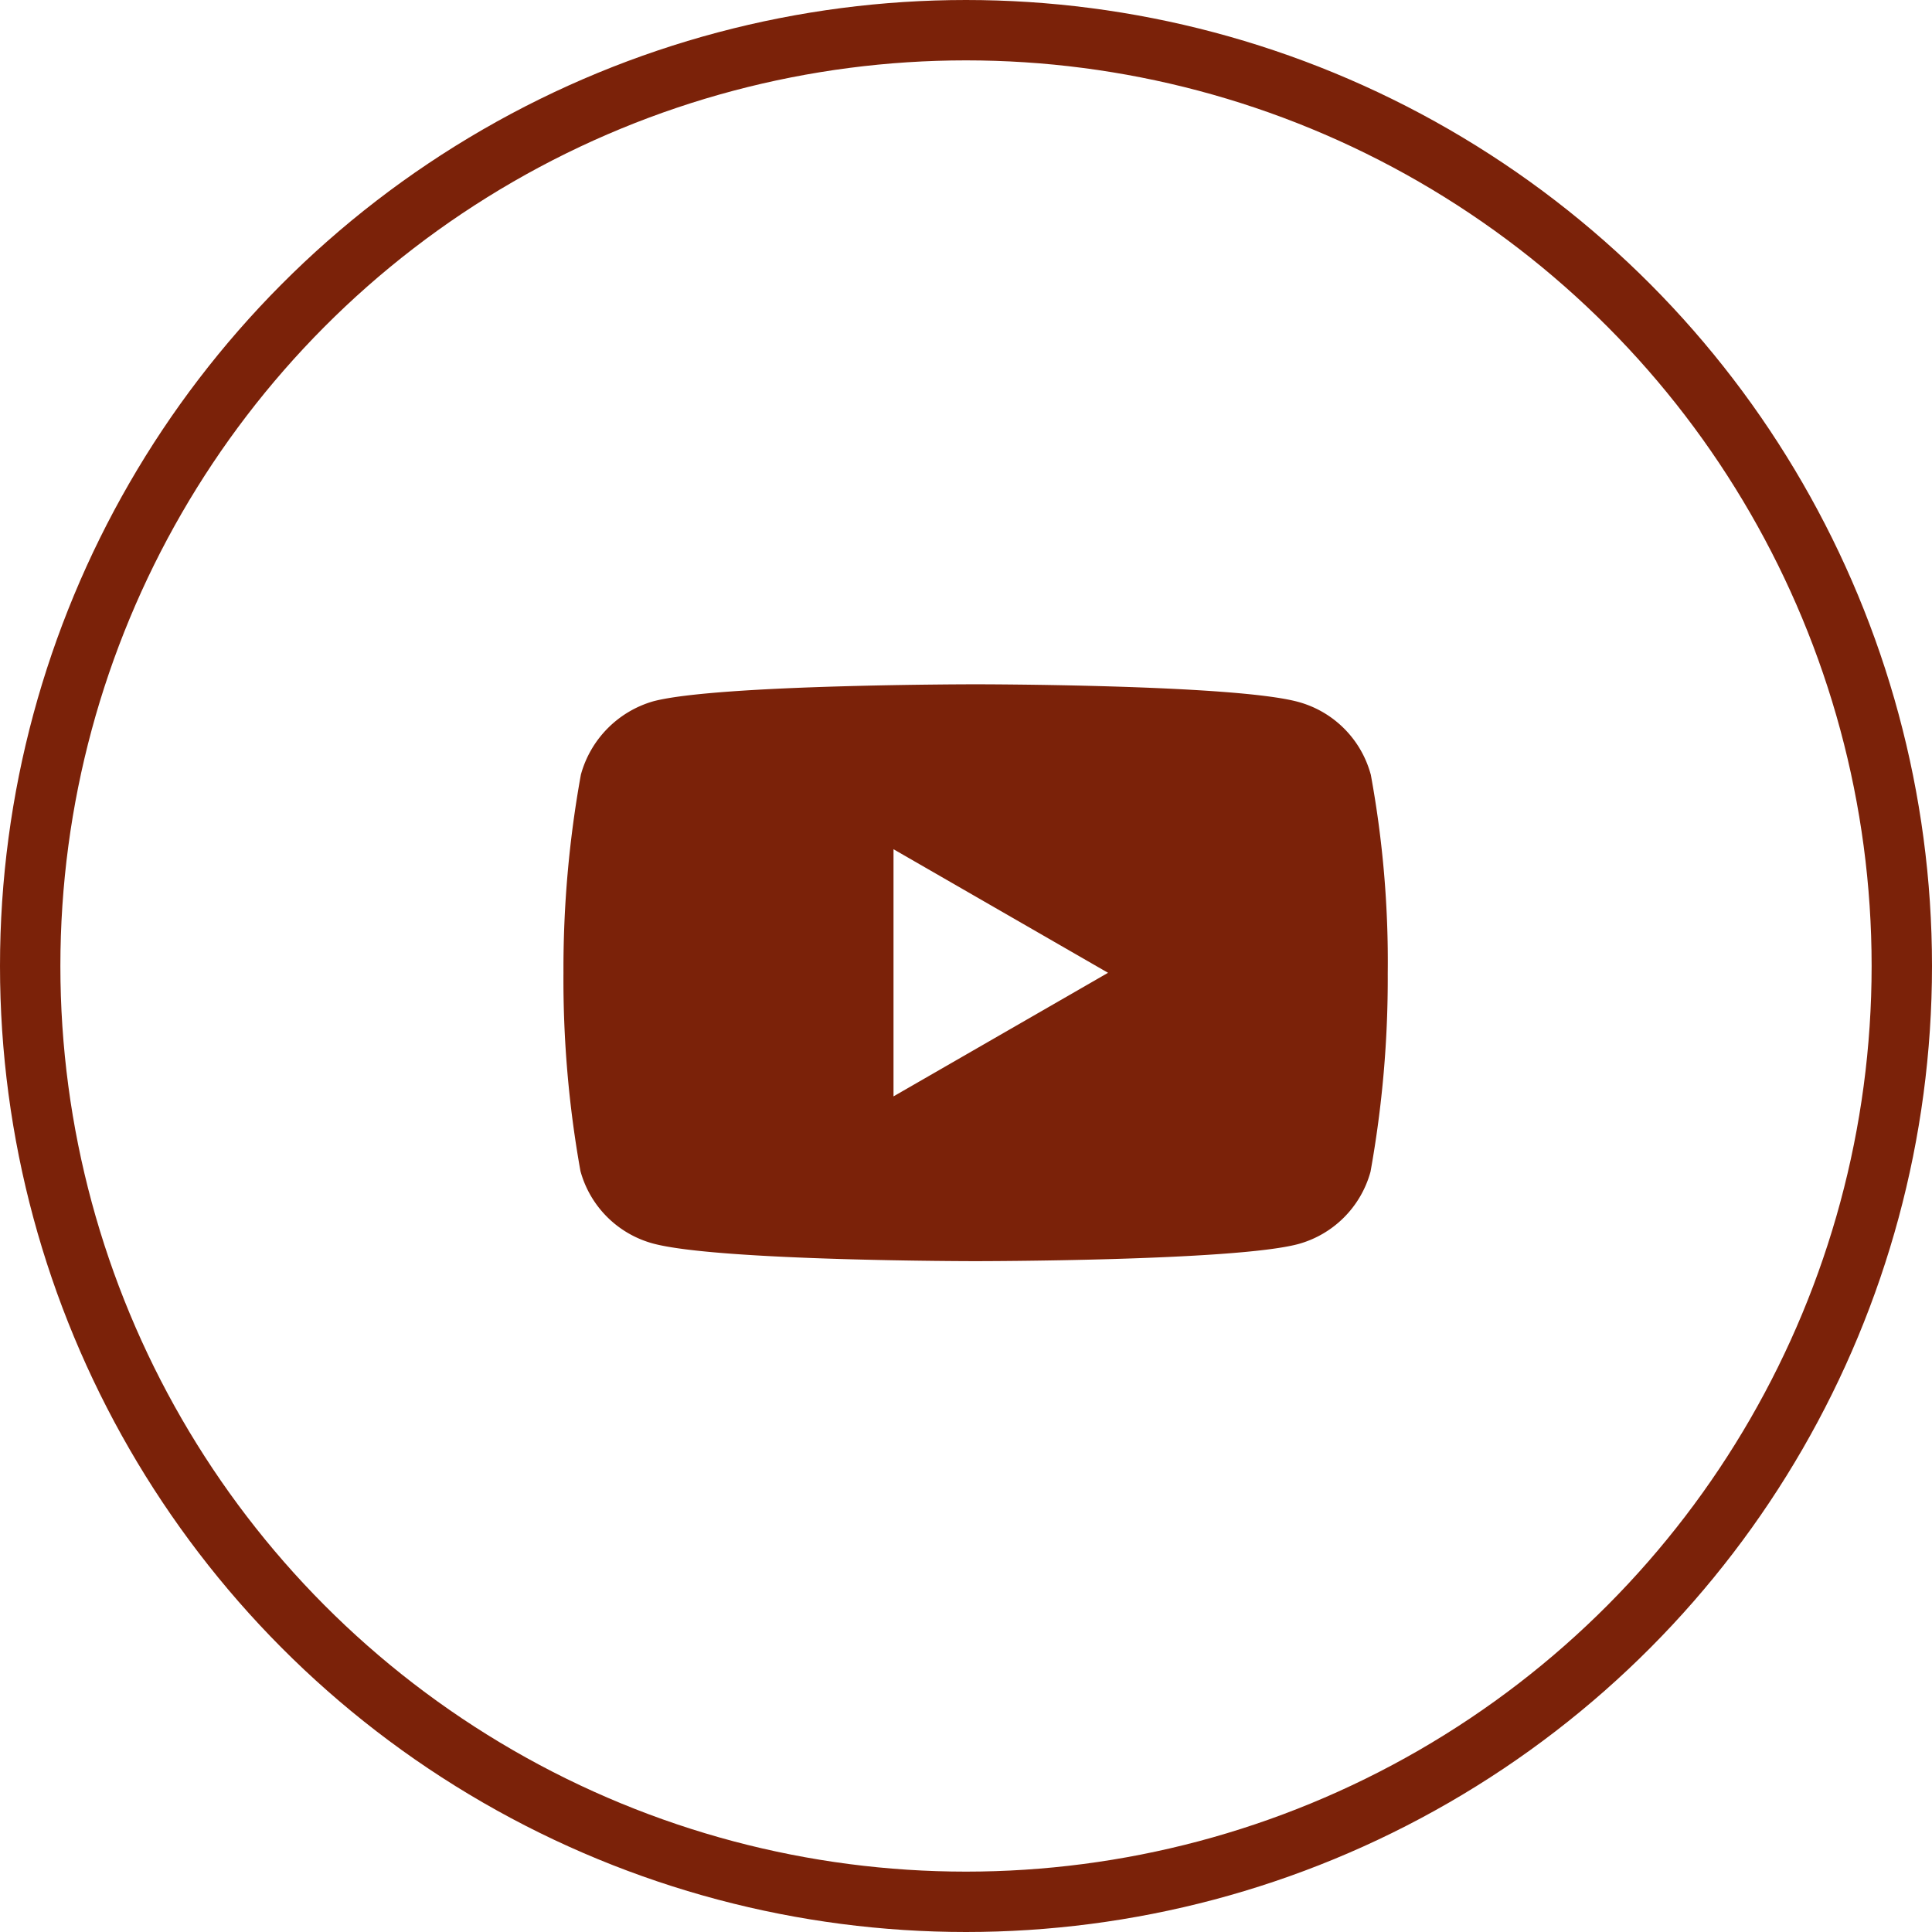
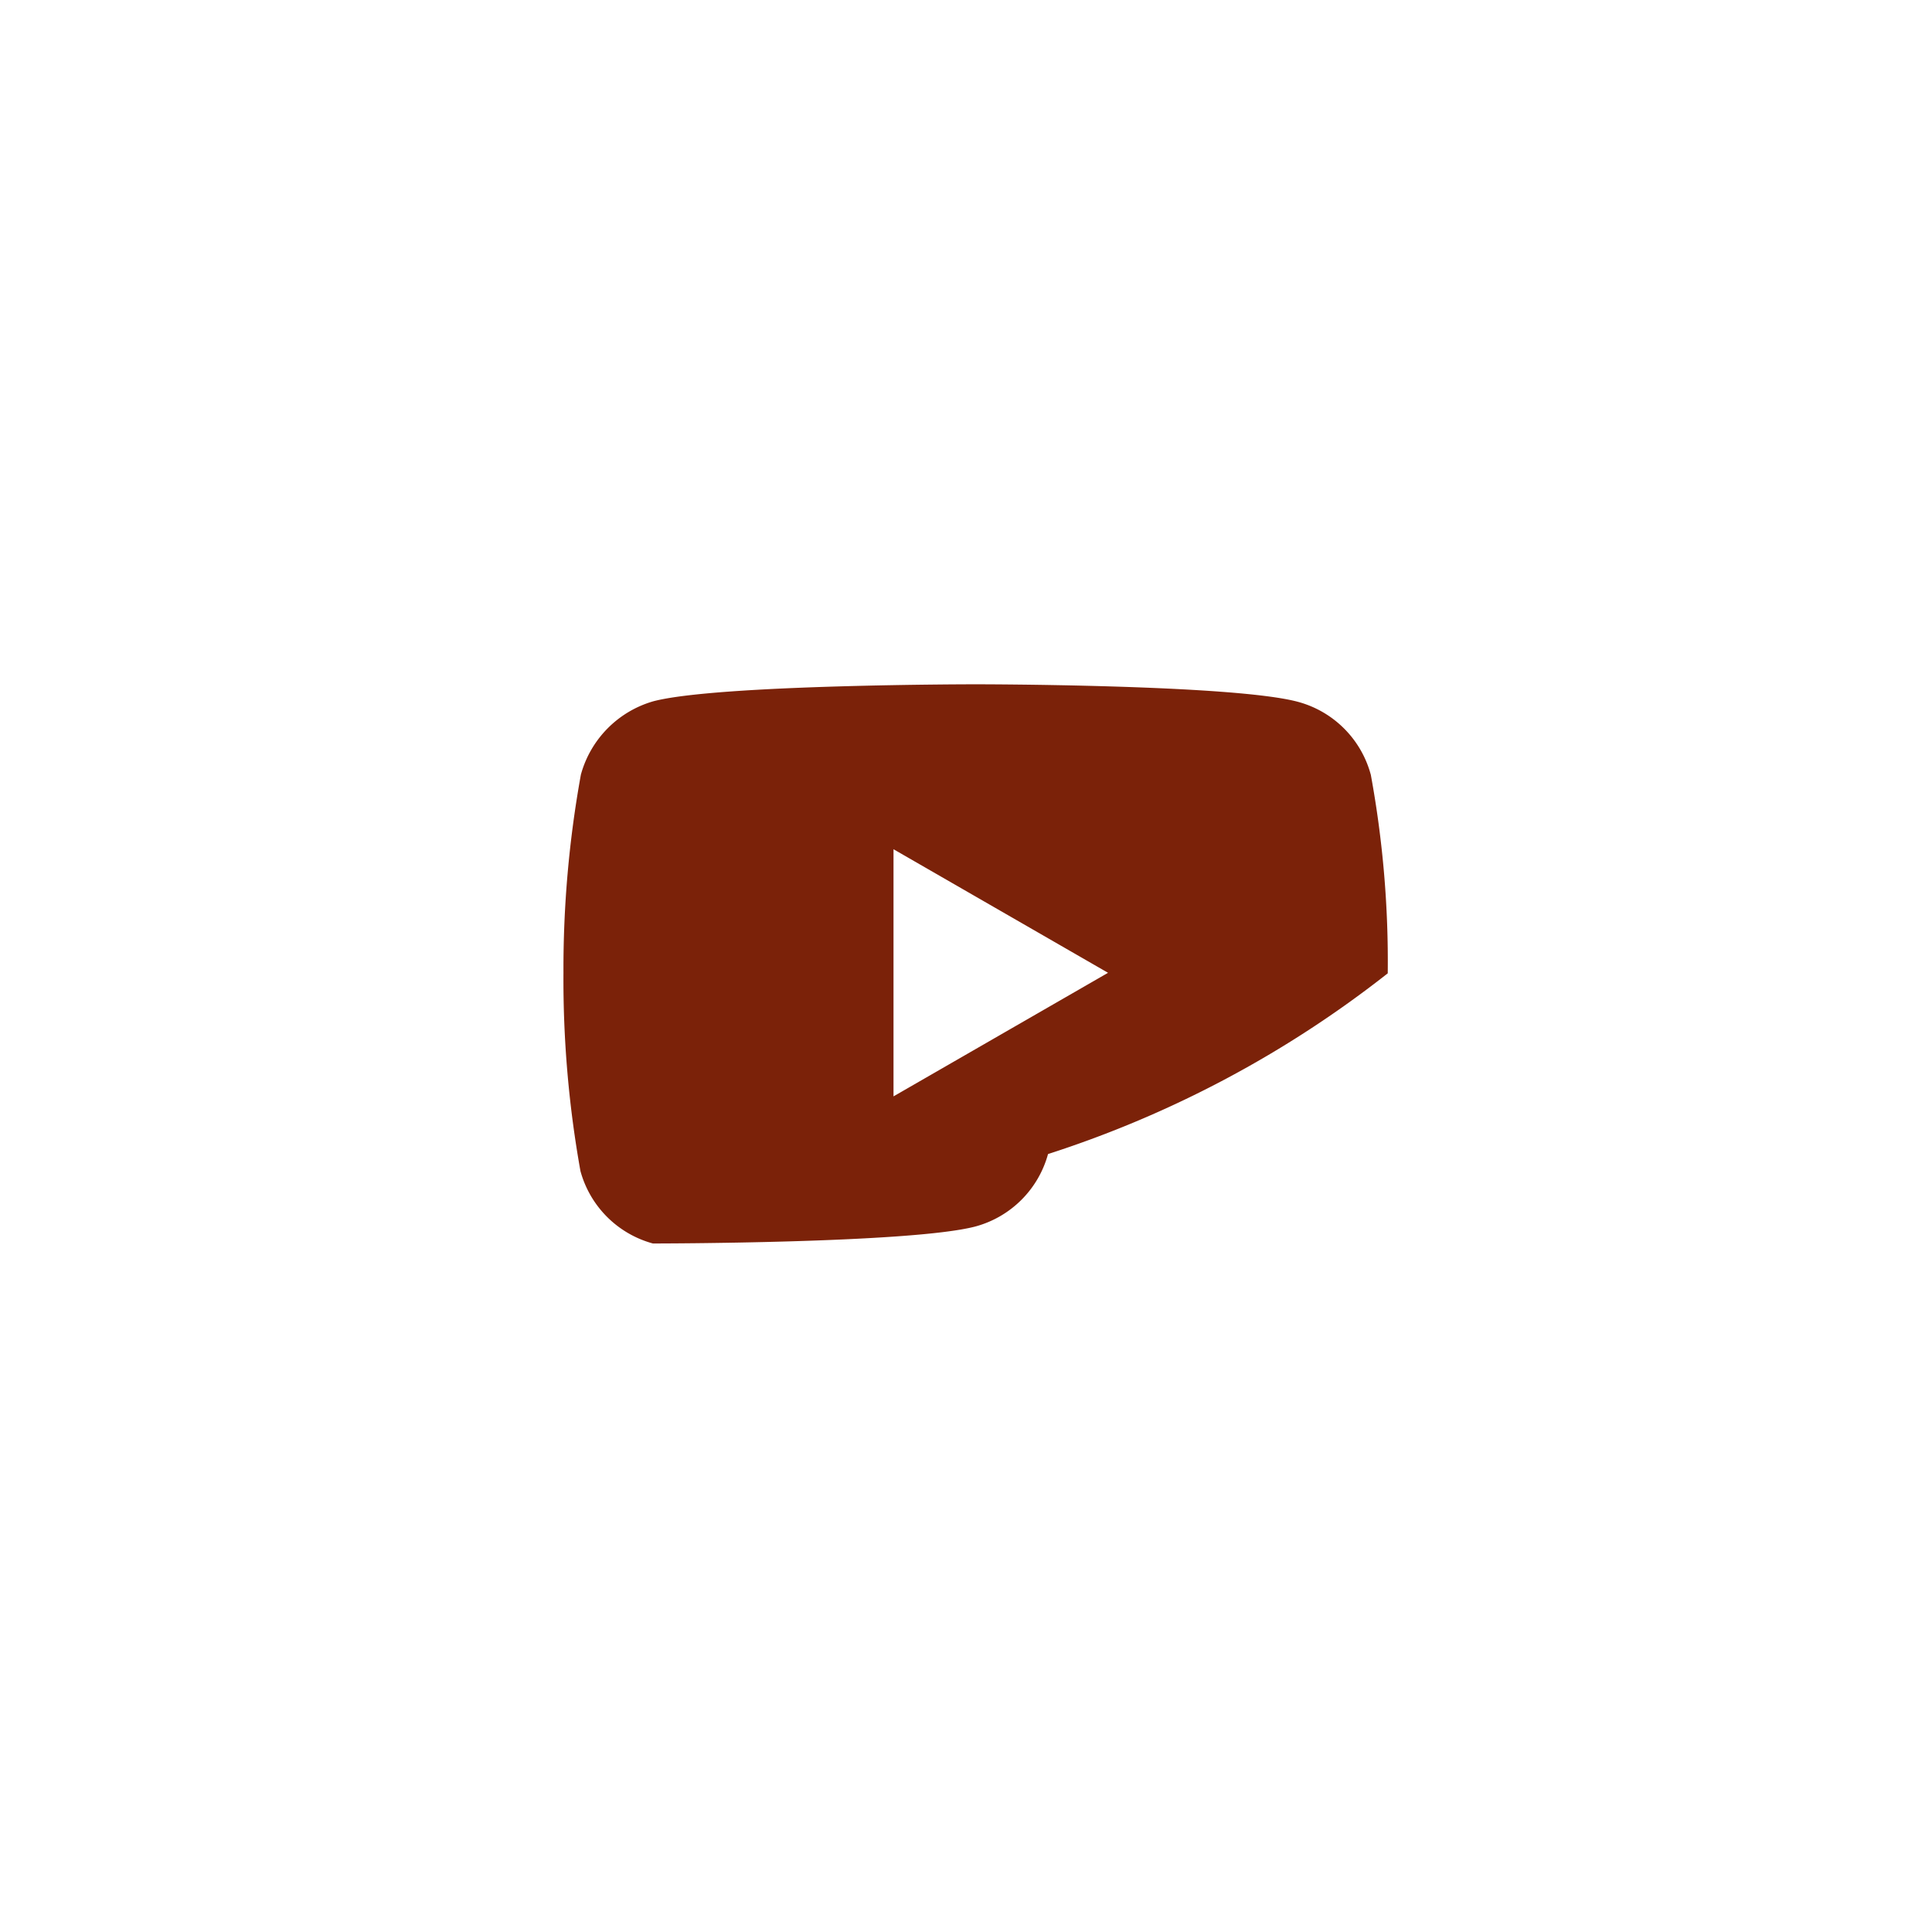
<svg xmlns="http://www.w3.org/2000/svg" width="48" height="48" viewBox="0 0 48 48">
  <g id="Group_6284" data-name="Group 6284" transform="translate(-1068 -7285)">
    <g id="Ellipse_341" data-name="Ellipse 341" transform="translate(1068 7285)" fill="none" stroke="#7b2209" stroke-width="1.5">
-       <circle cx="24" cy="24" r="24" stroke="none" />
-       <circle cx="24" cy="24" r="23.25" fill="none" />
-     </g>
-     <path id="youtube_1384028" d="M20.057-3.838a2.565,2.565,0,0,0-1.8-1.805c-1.6-.438-8.012-.438-8.012-.438s-6.41,0-8.012.422a2.617,2.617,0,0,0-1.8,1.822A27.033,27.033,0,0,0,0,1.087,26.933,26.933,0,0,0,.422,6.012a2.566,2.566,0,0,0,1.8,1.8c1.619.439,8.012.439,8.012.439s6.41,0,8.012-.422a2.566,2.566,0,0,0,1.805-1.8A27.041,27.041,0,0,0,20.479,1.1a25.661,25.661,0,0,0-.422-4.942ZM8.2,4.157v-6.14l5.33,3.07Zm0,0" transform="translate(1081.999 7308.082)" fill="#7b2209" />
+       </g>
+     <path id="youtube_1384028" d="M20.057-3.838a2.565,2.565,0,0,0-1.8-1.805c-1.6-.438-8.012-.438-8.012-.438s-6.41,0-8.012.422a2.617,2.617,0,0,0-1.8,1.822A27.033,27.033,0,0,0,0,1.087,26.933,26.933,0,0,0,.422,6.012a2.566,2.566,0,0,0,1.8,1.8s6.41,0,8.012-.422a2.566,2.566,0,0,0,1.805-1.8A27.041,27.041,0,0,0,20.479,1.1a25.661,25.661,0,0,0-.422-4.942ZM8.2,4.157v-6.14l5.33,3.07Zm0,0" transform="translate(1081.999 7308.082)" fill="#7b2209" />
  </g>
</svg>